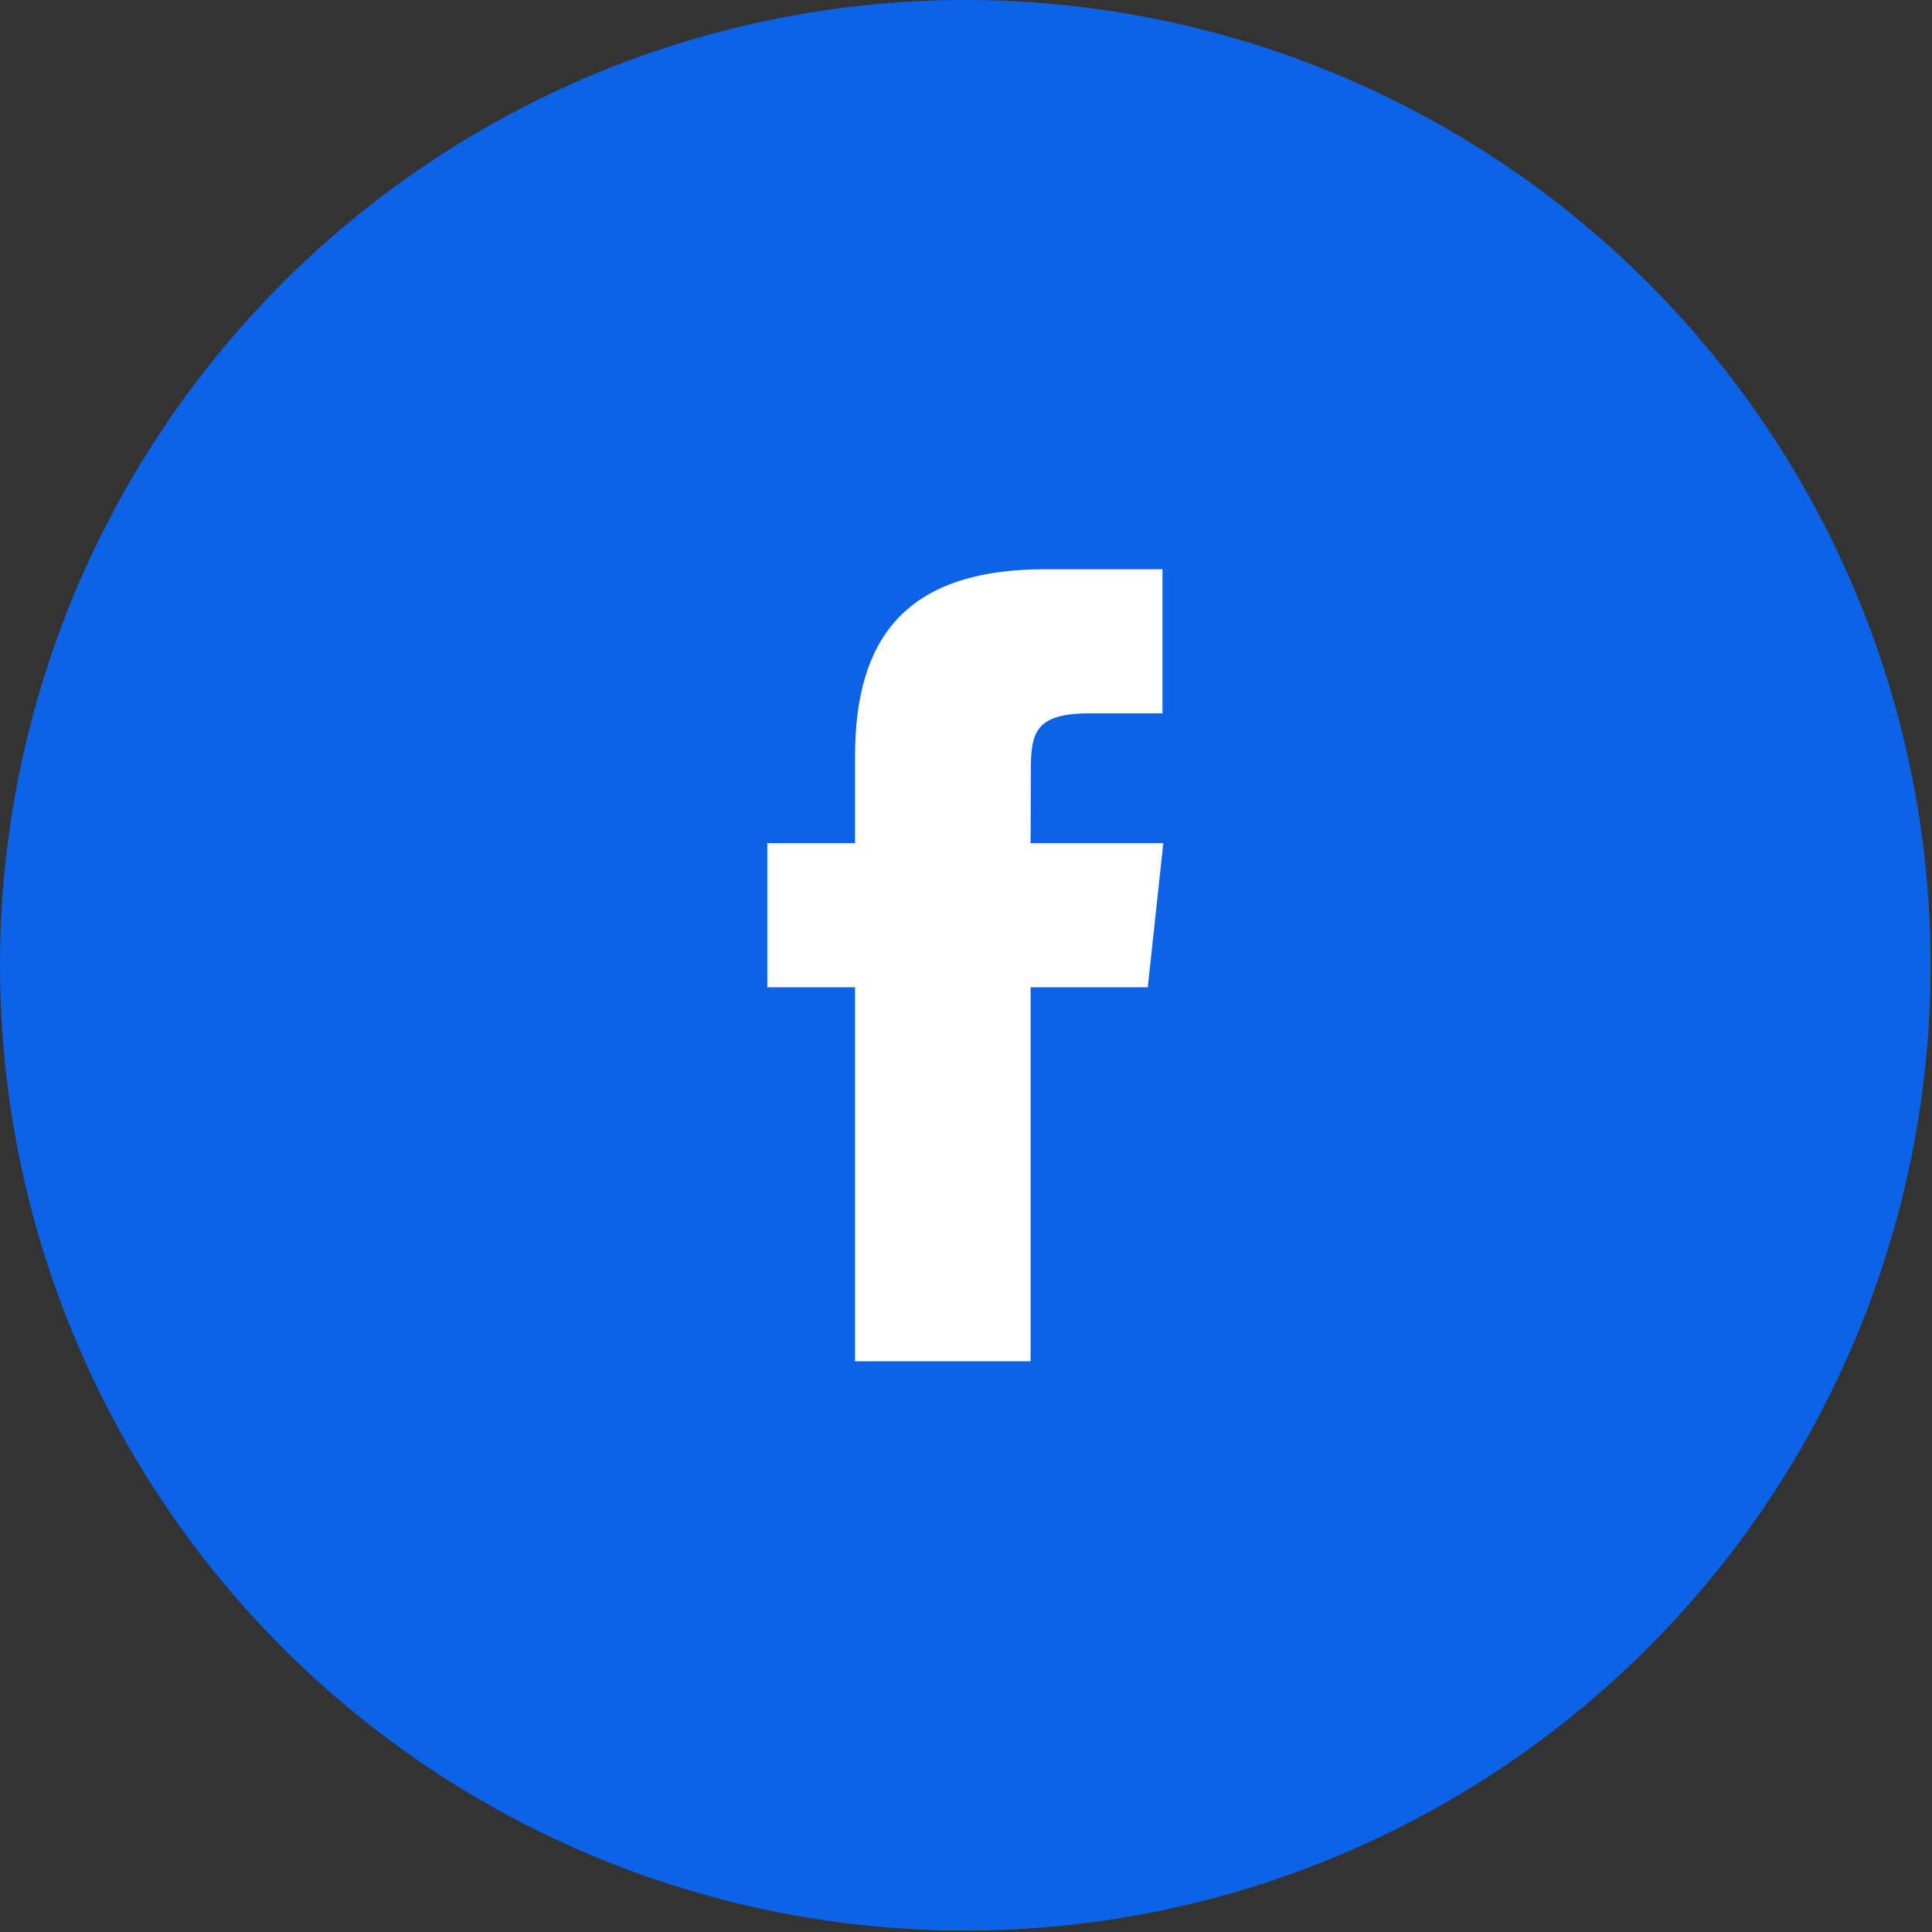
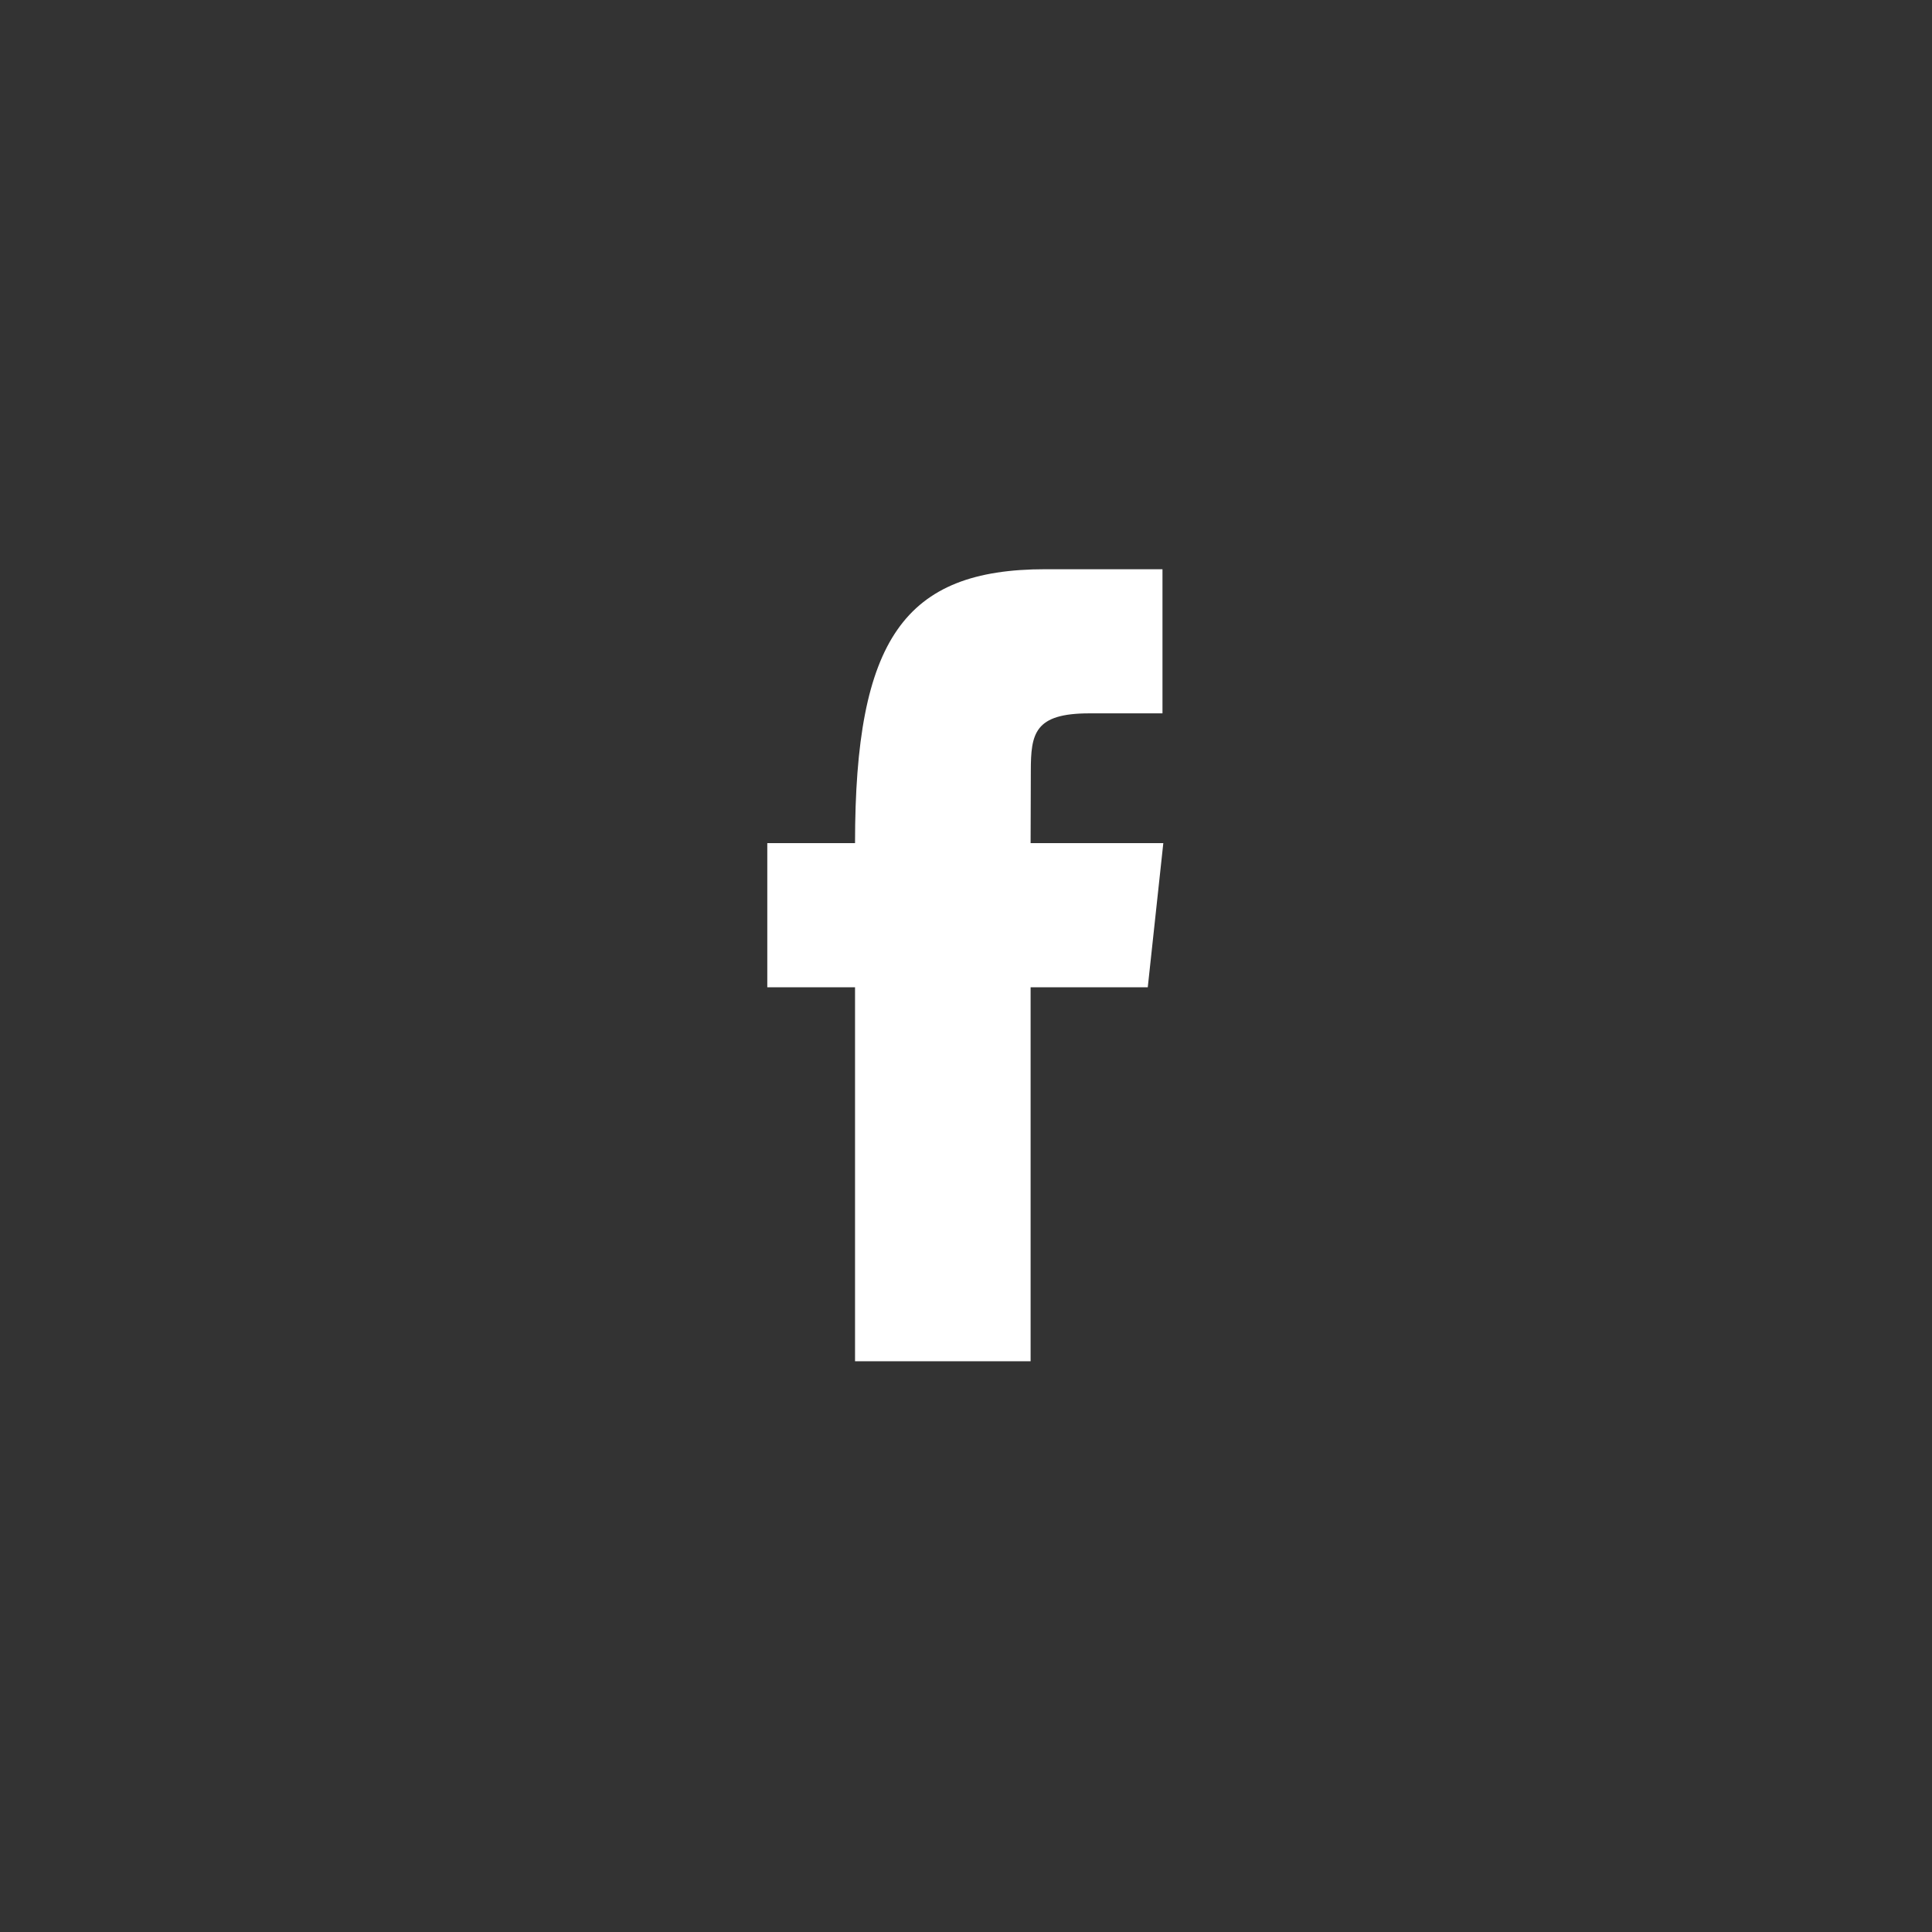
<svg xmlns="http://www.w3.org/2000/svg" width="303" height="303" viewBox="0 0 303 303" fill="none">
  <rect x="0" y="0" width="303" height="303" fill="#333333" stroke="none" />
-   <circle cx="151.391" cy="151.391" r="151.391" fill="#0C63E7" />
-   <path fill-rule="evenodd" clip-rule="evenodd" d="M161.632 213.491H134.097V154.834H120.336V132.231H134.097V118.671C134.097 100.244 141.865 89.273 163.939 89.273H182.314V111.877H170.833C162.238 111.877 161.666 115.033 161.666 120.929L161.632 132.231H182.445L180.007 154.834H161.632V213.491V213.491Z" fill="white" />
+   <path fill-rule="evenodd" clip-rule="evenodd" d="M161.632 213.491H134.097V154.834H120.336V132.231H134.097C134.097 100.244 141.865 89.273 163.939 89.273H182.314V111.877H170.833C162.238 111.877 161.666 115.033 161.666 120.929L161.632 132.231H182.445L180.007 154.834H161.632V213.491V213.491Z" fill="white" />
</svg>